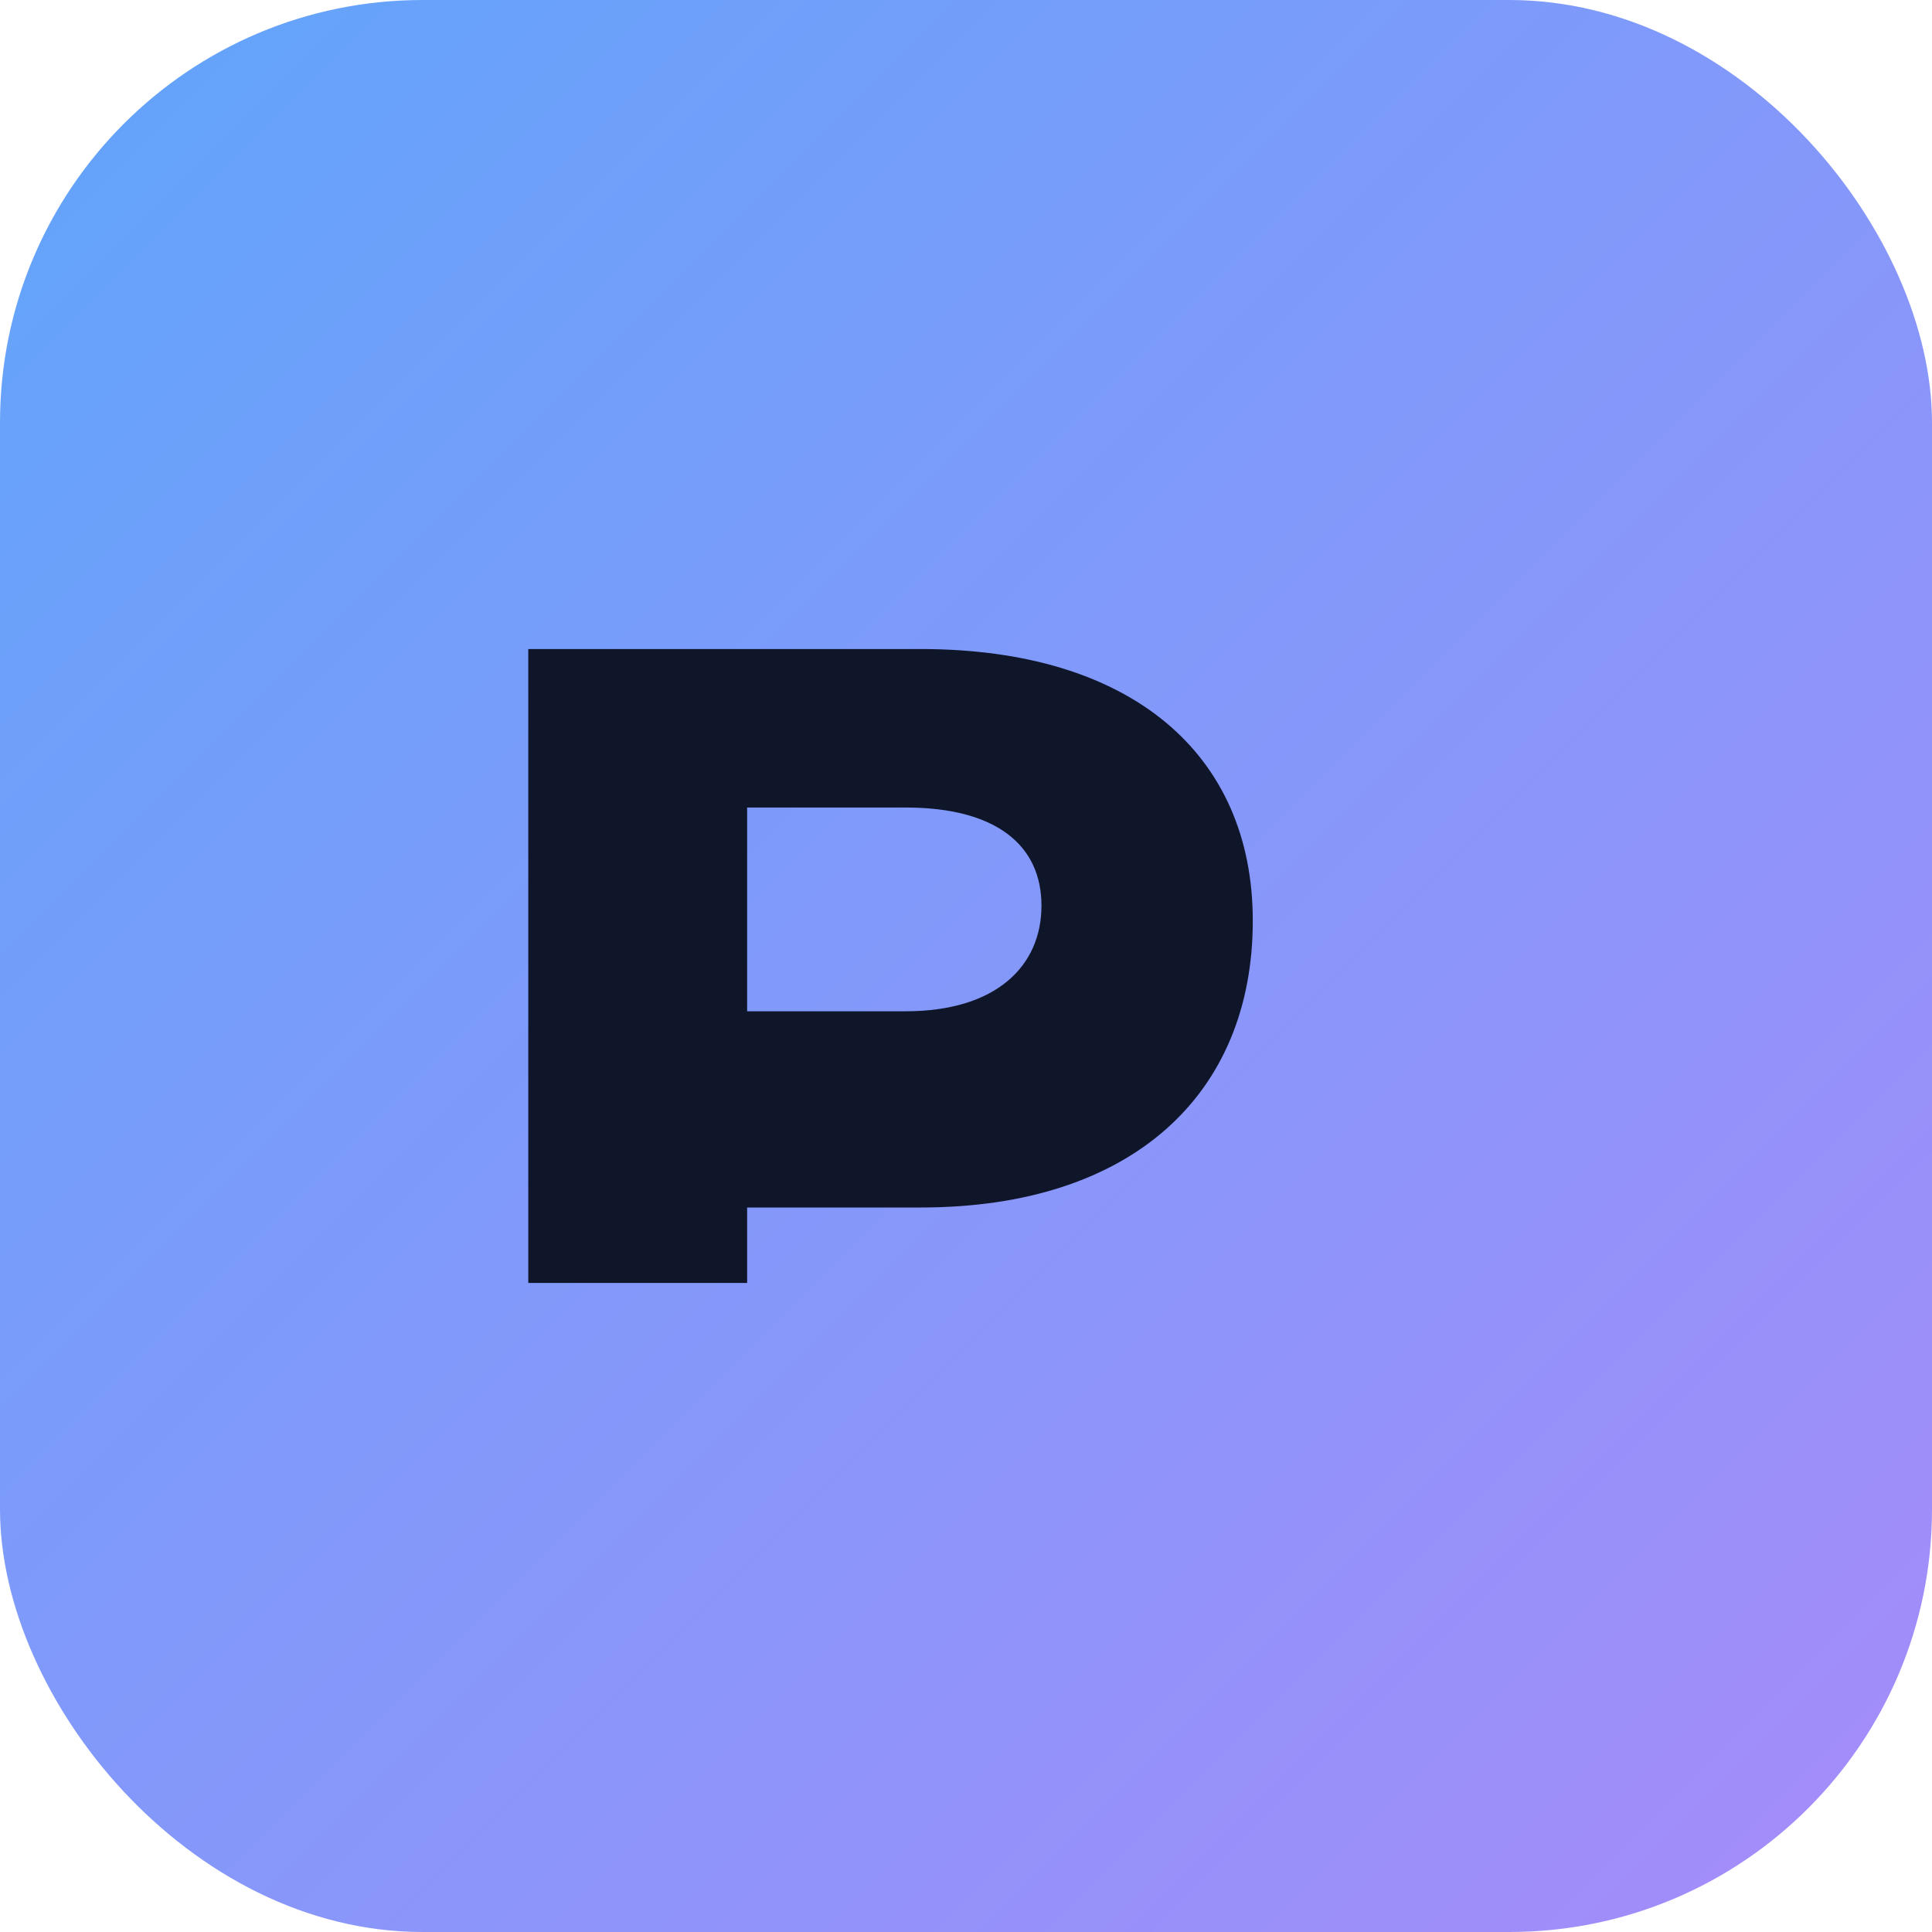
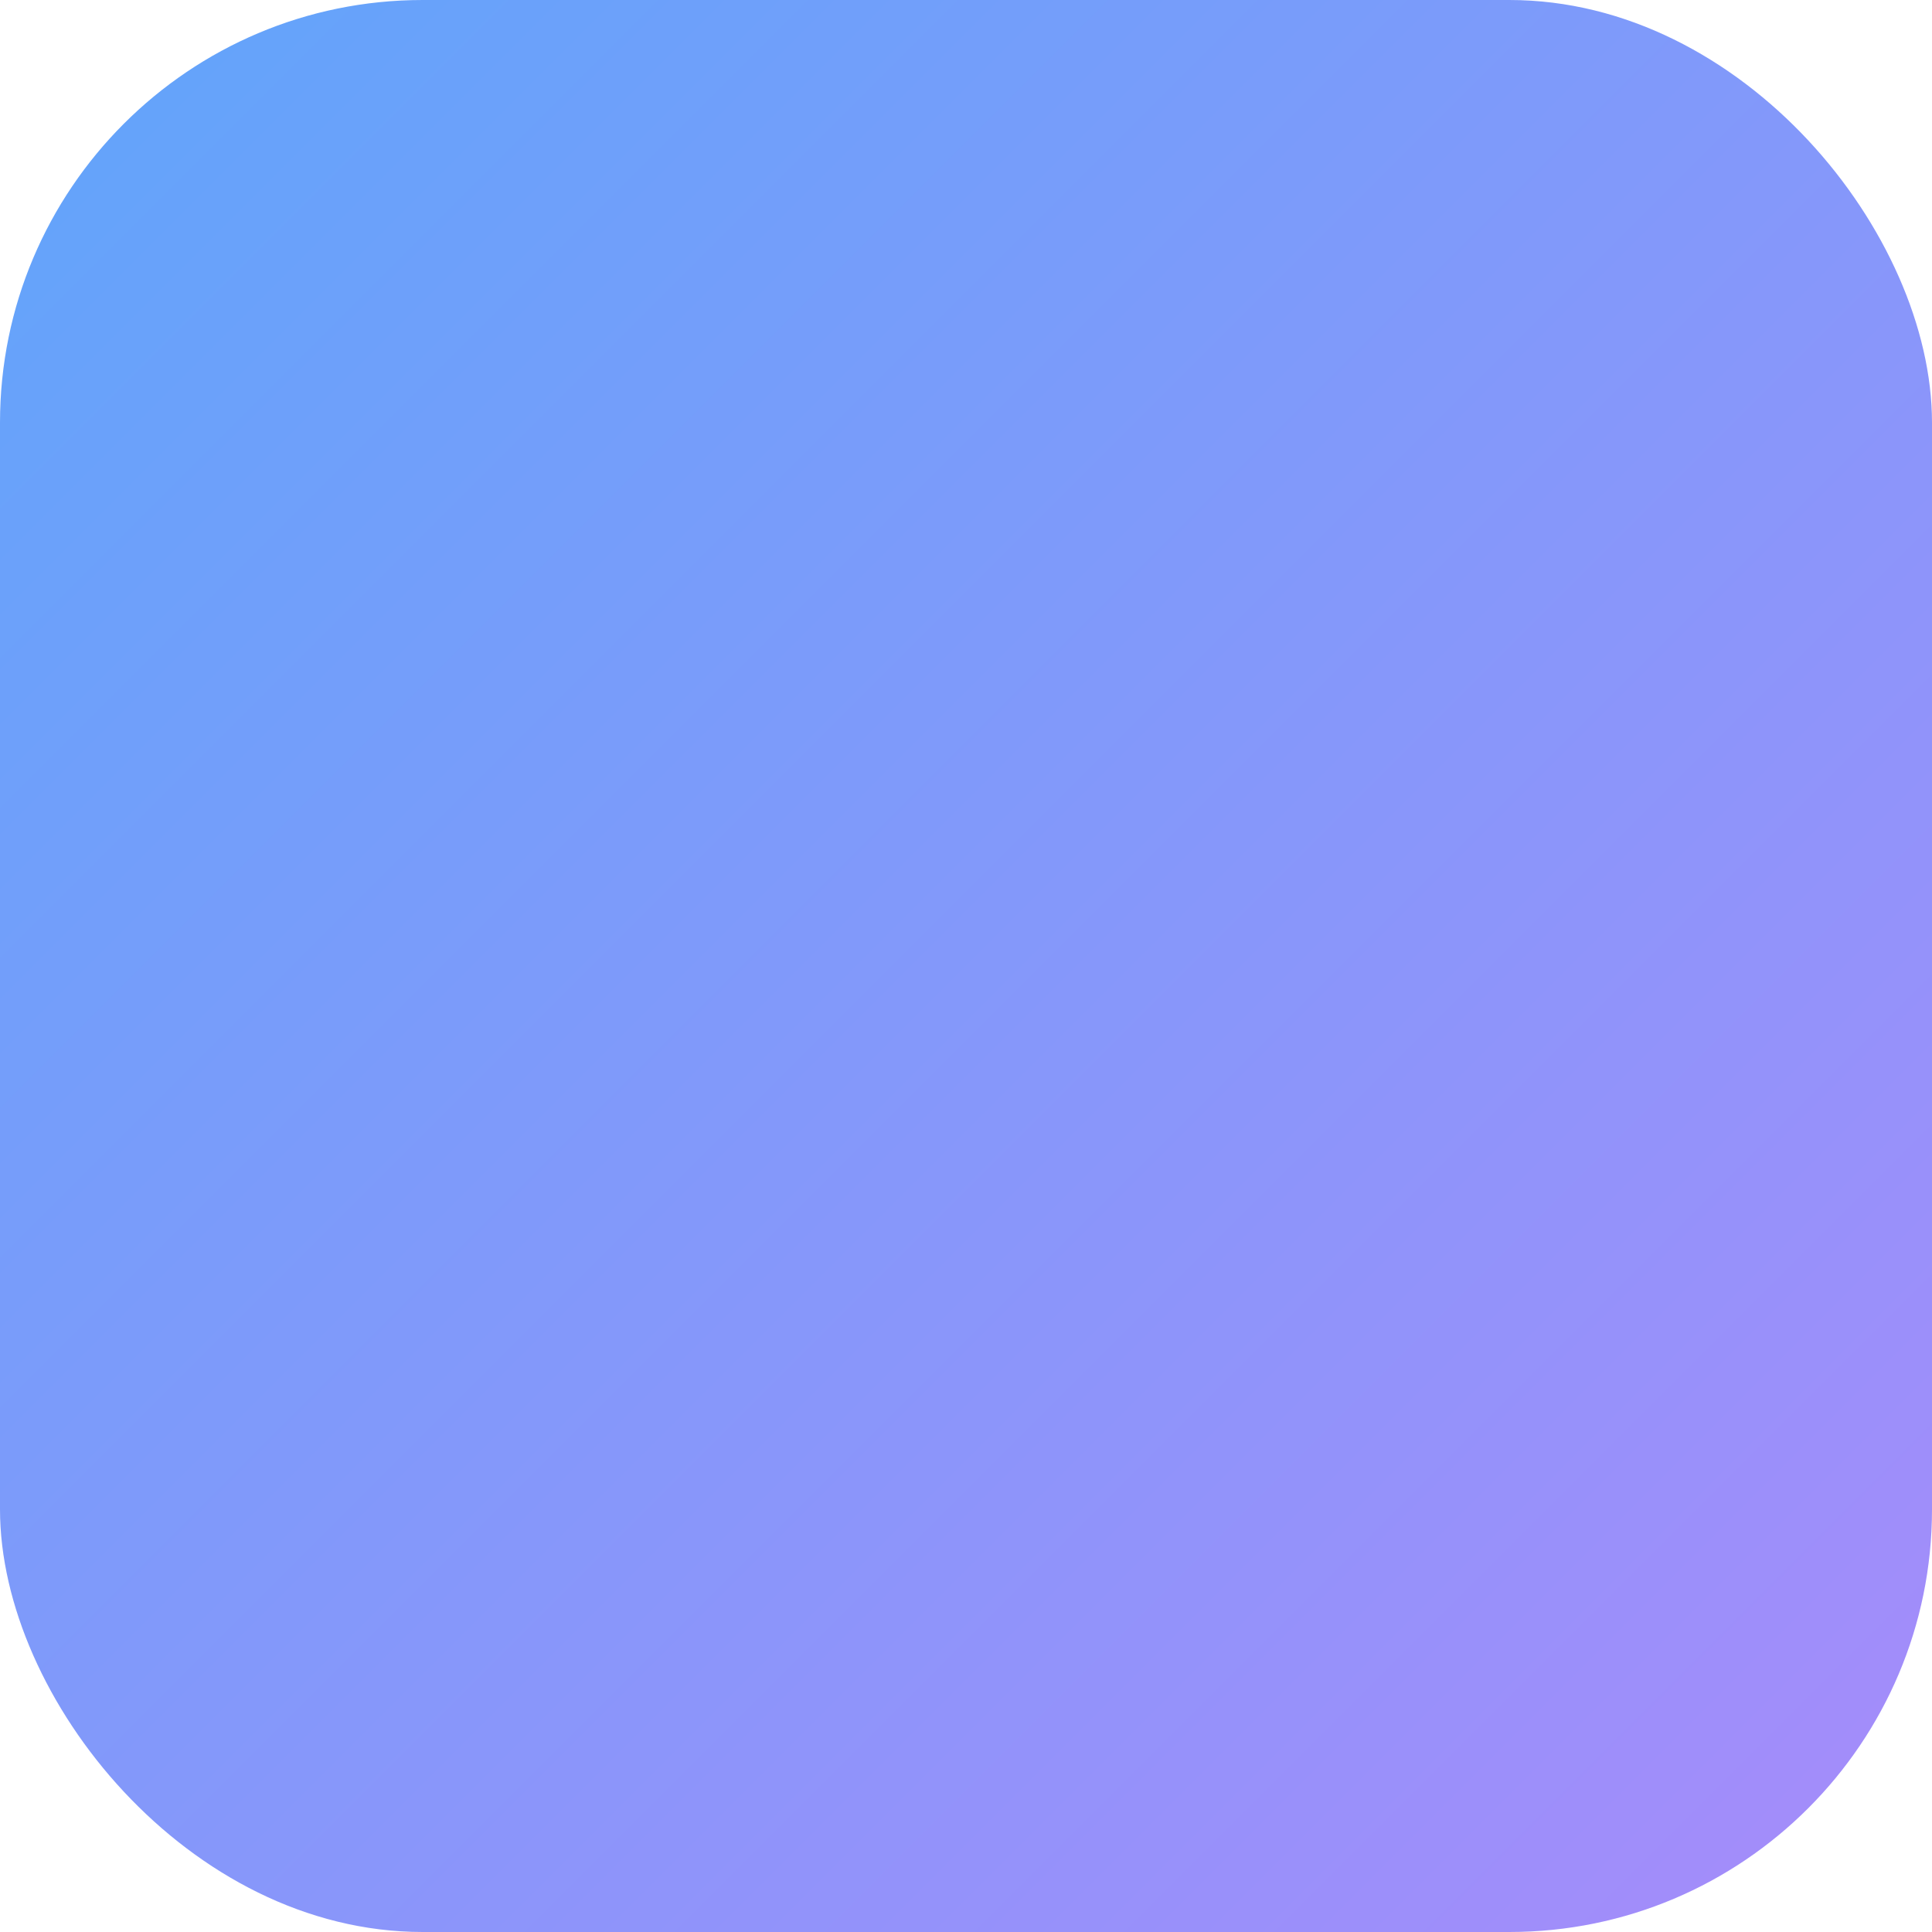
<svg xmlns="http://www.w3.org/2000/svg" viewBox="0 0 256 256">
  <defs>
    <linearGradient id="g" x1="0" y1="0" x2="1" y2="1">
      <stop offset="0" stop-color="#60a5fa" />
      <stop offset="1" stop-color="#a78bfa" />
    </linearGradient>
  </defs>
  <rect width="256" height="256" rx="56" fill="url(#g)" />
-   <path d="M70 170V86h52c28 0 44 14 44 36 0 23-16 38-44 38H99v10H70zm29-36h21c12 0 18-6 18-14 0-8-6-13-18-13H99v27z" fill="#0b1020" opacity="0.95" />
</svg>